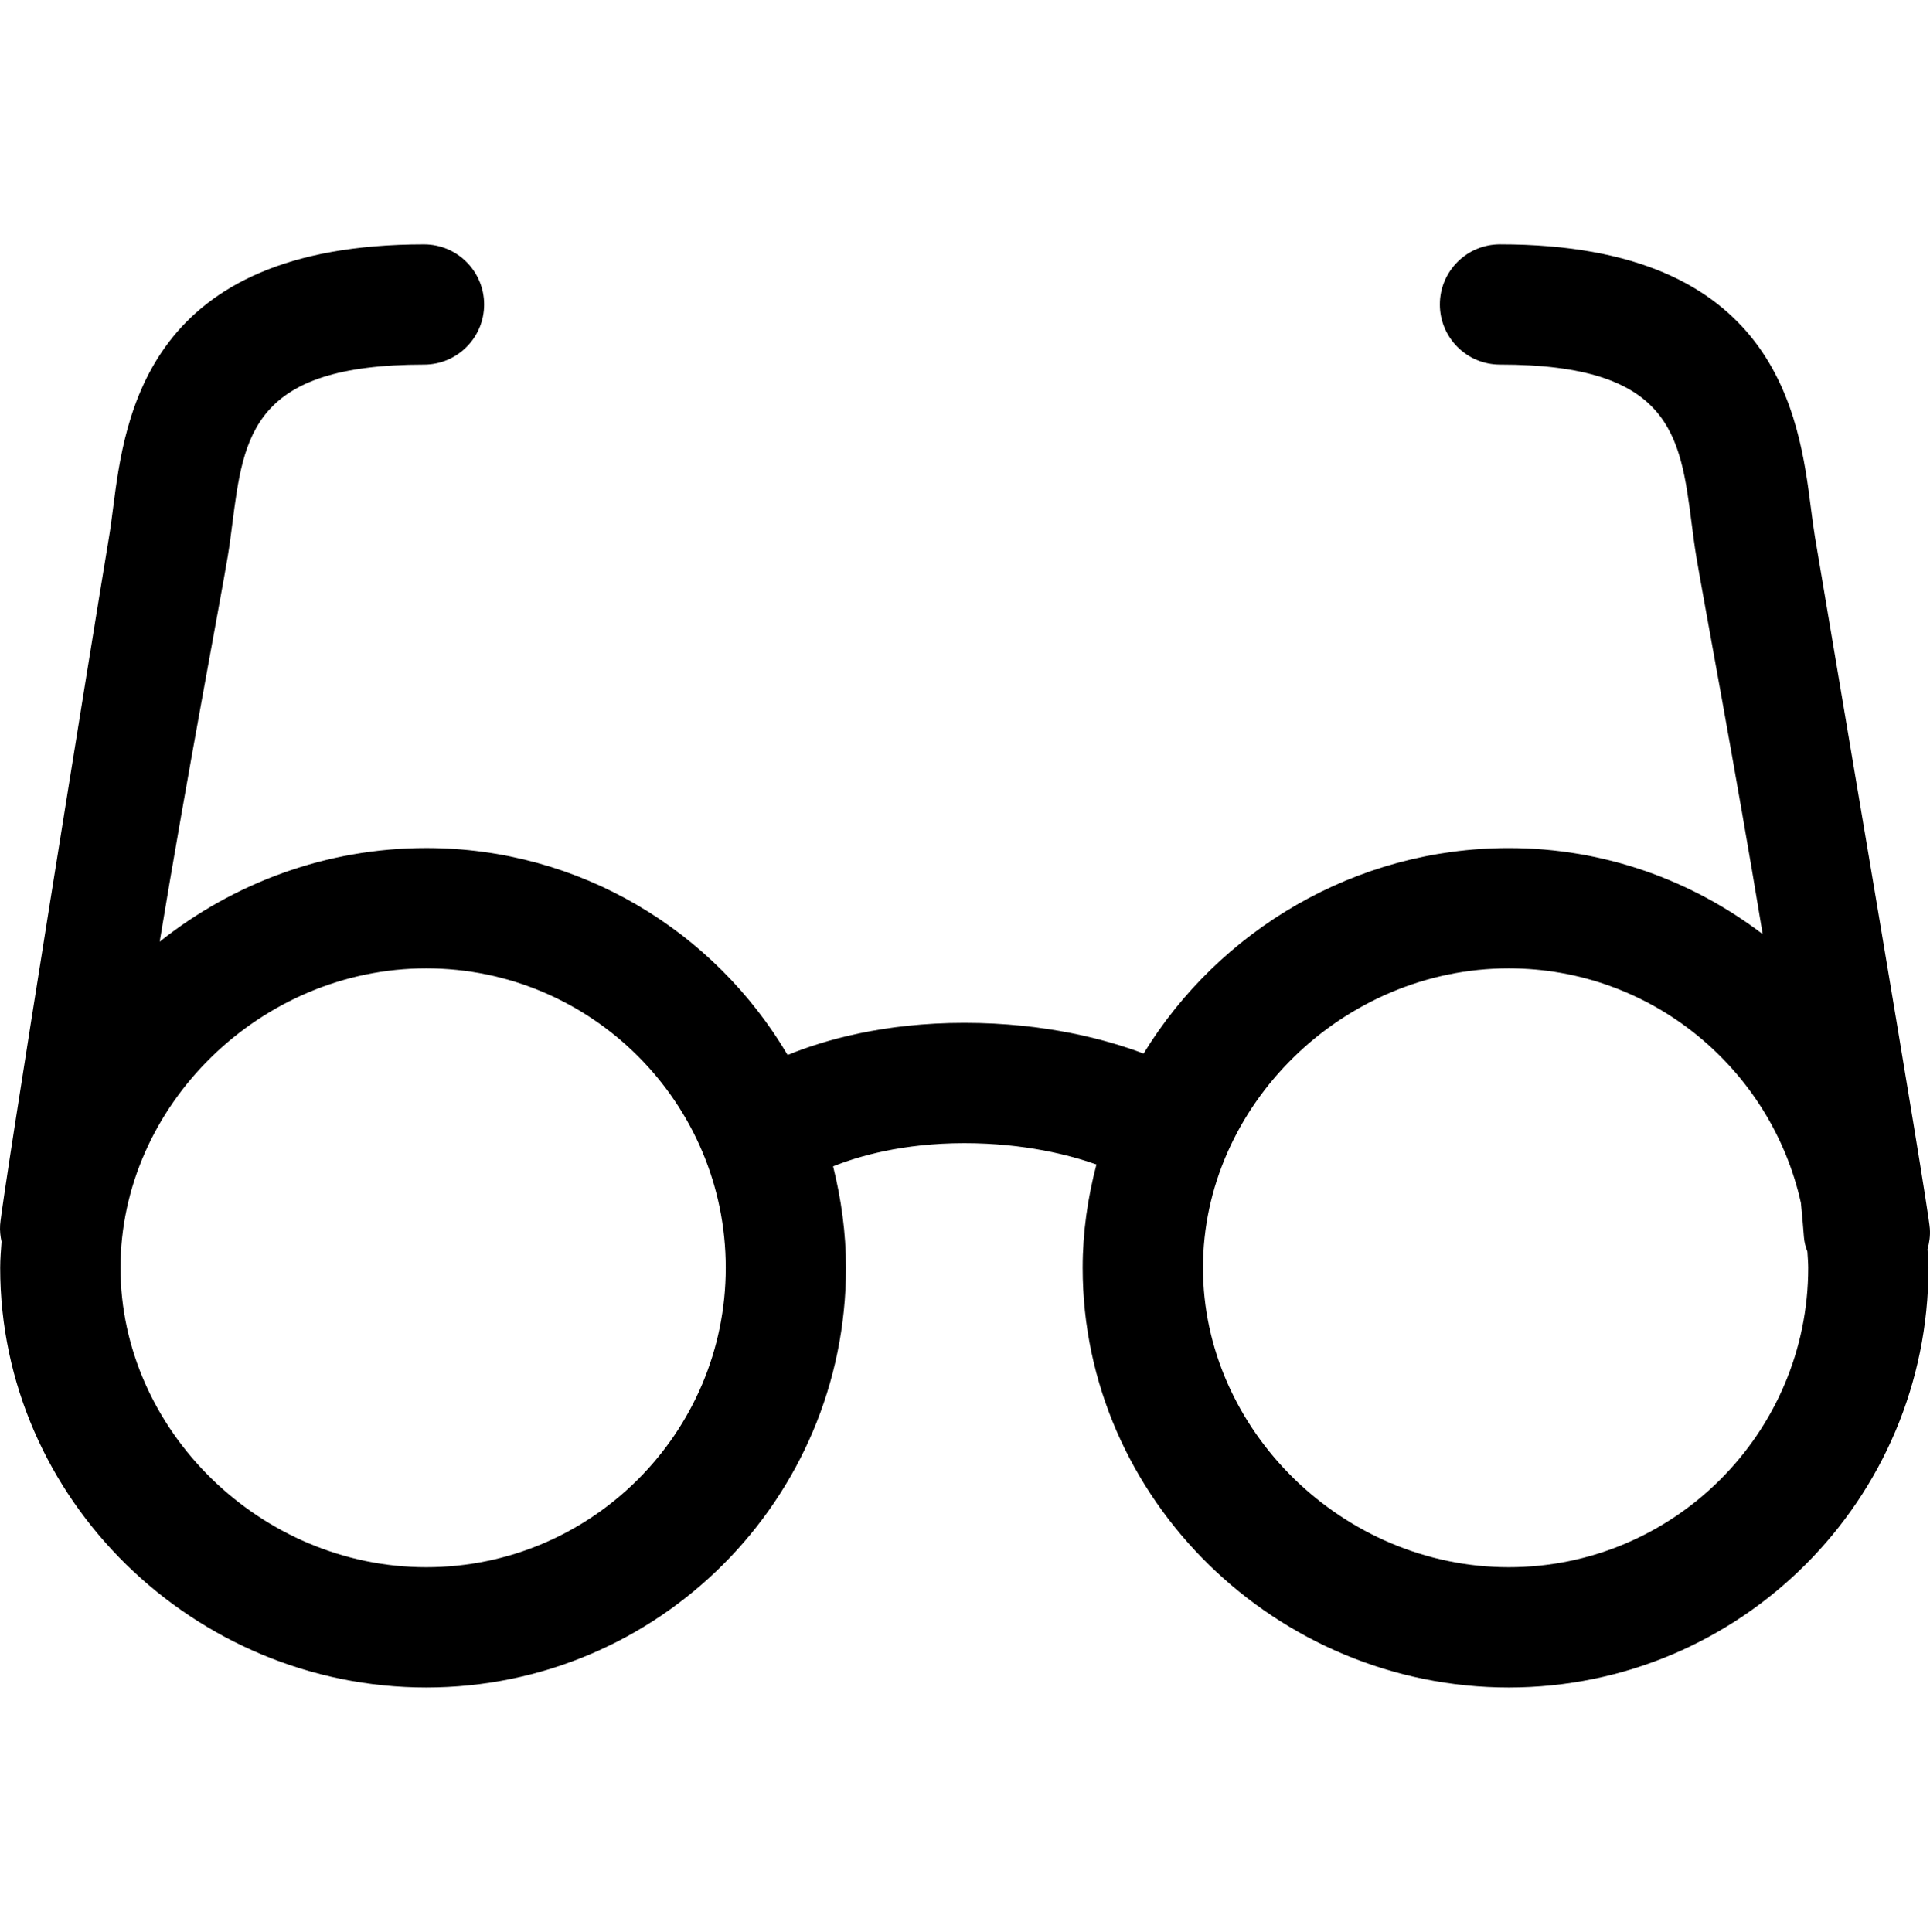
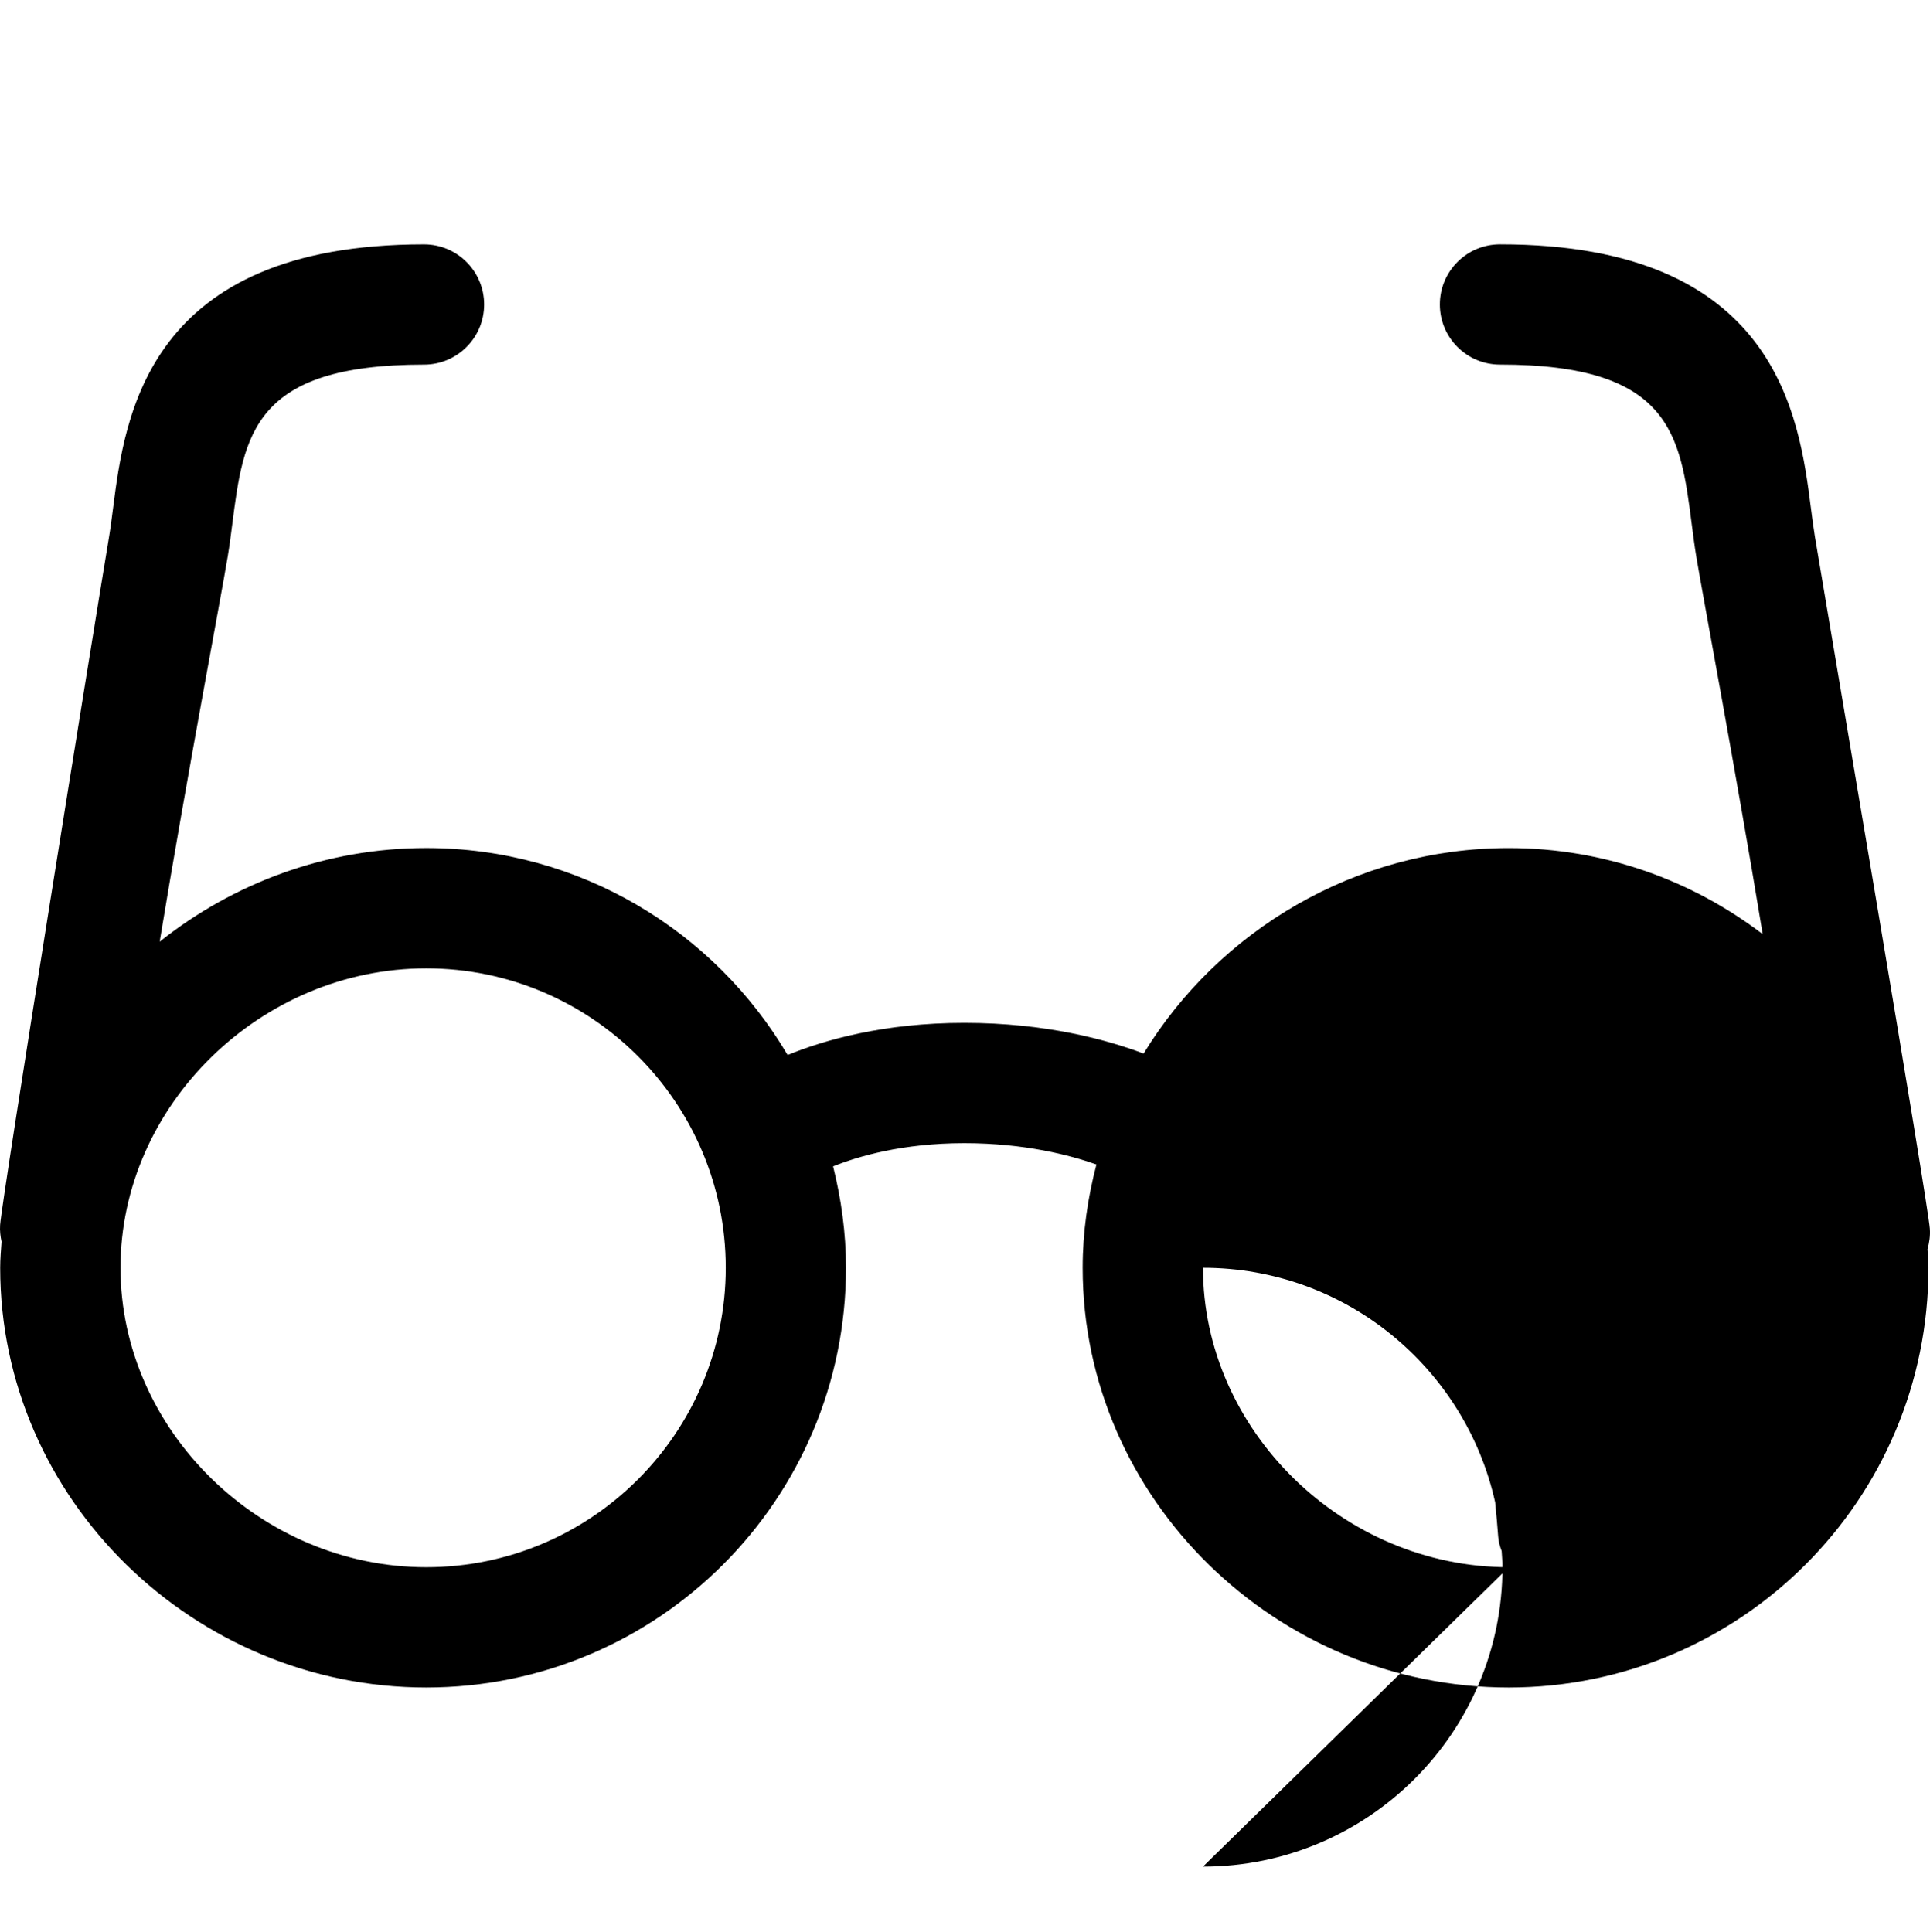
<svg xmlns="http://www.w3.org/2000/svg" version="1.1" id="eyeglasses" viewBox="0 0 513.456 514.032">
-   <path d="M513.417 326.912c-.488-6.92-26.504-159.656-30.576-184.112-.39-2.344-.703-4.84-1.047-7.472-3.144-24.576-9.016-70.312-82.736-70.312-8.84 0-16 7.16-16 16s7.16 16 16 16c45.56 0 47.968 18.704 51 42.392.392 3.032.768 5.936 1.216 8.64 1.872 11.264 10.352 56.08 17.672 100.512-18.776-14.312-42.144-22.904-67.56-22.904-40.824 0-77.16 21.976-97.136 54.68-9.61-3.632-25.913-8.168-47.697-8.168-21.472 0-37.256 4.568-47.016 8.544-19.424-32.912-55.152-55.064-96.136-55.064-26.63 0-51.367 9.36-70.92 24.92 7.417-44.992 16.2-91.016 18.105-102.512.456-2.704.832-5.608 1.216-8.64 3.033-23.688 5.44-42.392 51-42.392 8.84 0 16-7.16 16-16s-7.16-16-16-16c-73.72 0-79.59 45.736-82.735 70.312-.344 2.624-.656 5.128-1.048 7.472C24.937 167.264.513 318.992.033 325.92c-.112 1.544.072 3.024.376 4.472-.153 2.312-.36 4.608-.36 6.952 0 61.672 51.67 111.672 113.343 111.672s111.672-50 111.672-111.672c0-9.328-1.272-18.336-3.424-26.992 6.56-2.64 18.417-6.168 34.905-6.168 16.088 0 28.232 3.216 35.152 5.664-2.304 8.816-3.664 17.984-3.664 27.496 0 61.672 51.672 111.672 113.344 111.672s111.672-50 111.672-111.672c0-1.672-.177-3.304-.25-4.96.49-1.744.76-3.568.617-5.472zM113.4 417.008c-44.095 0-81.343-36.488-81.343-79.672s37.248-79.672 81.344-79.672c43.937 0 79.673 35.736 79.673 79.672s-35.736 79.672-79.672 79.672zm287.985 0c-44.096 0-81.344-36.488-81.344-79.672s37.25-79.672 81.345-79.672c38 0 69.816 26.744 77.728 62.392.328 3.264.6 6.336.808 9.144.097 1.344.457 2.608.92 3.832.08 1.44.217 2.856.217 4.312 0 43.928-35.736 79.664-79.672 79.664z" />
+   <path d="M513.417 326.912c-.488-6.92-26.504-159.656-30.576-184.112-.39-2.344-.703-4.84-1.047-7.472-3.144-24.576-9.016-70.312-82.736-70.312-8.84 0-16 7.16-16 16s7.16 16 16 16c45.56 0 47.968 18.704 51 42.392.392 3.032.768 5.936 1.216 8.64 1.872 11.264 10.352 56.08 17.672 100.512-18.776-14.312-42.144-22.904-67.56-22.904-40.824 0-77.16 21.976-97.136 54.68-9.61-3.632-25.913-8.168-47.697-8.168-21.472 0-37.256 4.568-47.016 8.544-19.424-32.912-55.152-55.064-96.136-55.064-26.63 0-51.367 9.36-70.92 24.92 7.417-44.992 16.2-91.016 18.105-102.512.456-2.704.832-5.608 1.216-8.64 3.033-23.688 5.44-42.392 51-42.392 8.84 0 16-7.16 16-16s-7.16-16-16-16c-73.72 0-79.59 45.736-82.735 70.312-.344 2.624-.656 5.128-1.048 7.472C24.937 167.264.513 318.992.033 325.92c-.112 1.544.072 3.024.376 4.472-.153 2.312-.36 4.608-.36 6.952 0 61.672 51.67 111.672 113.343 111.672s111.672-50 111.672-111.672c0-9.328-1.272-18.336-3.424-26.992 6.56-2.64 18.417-6.168 34.905-6.168 16.088 0 28.232 3.216 35.152 5.664-2.304 8.816-3.664 17.984-3.664 27.496 0 61.672 51.672 111.672 113.344 111.672s111.672-50 111.672-111.672c0-1.672-.177-3.304-.25-4.96.49-1.744.76-3.568.617-5.472zM113.4 417.008c-44.095 0-81.343-36.488-81.343-79.672s37.248-79.672 81.344-79.672c43.937 0 79.673 35.736 79.673 79.672s-35.736 79.672-79.672 79.672zm287.985 0c-44.096 0-81.344-36.488-81.344-79.672c38 0 69.816 26.744 77.728 62.392.328 3.264.6 6.336.808 9.144.097 1.344.457 2.608.92 3.832.08 1.44.217 2.856.217 4.312 0 43.928-35.736 79.664-79.672 79.664z" />
</svg>